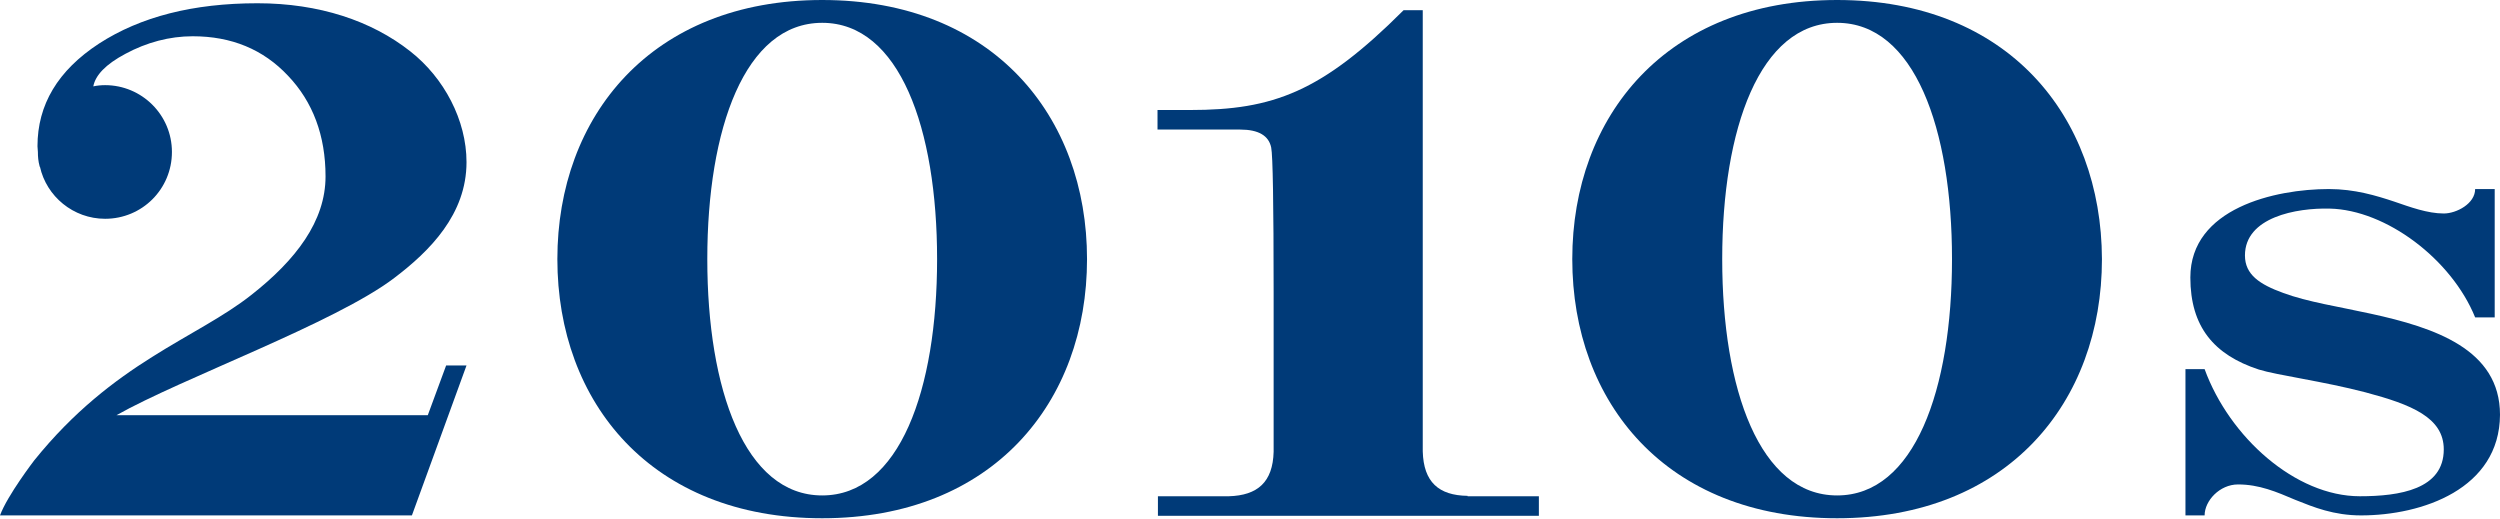
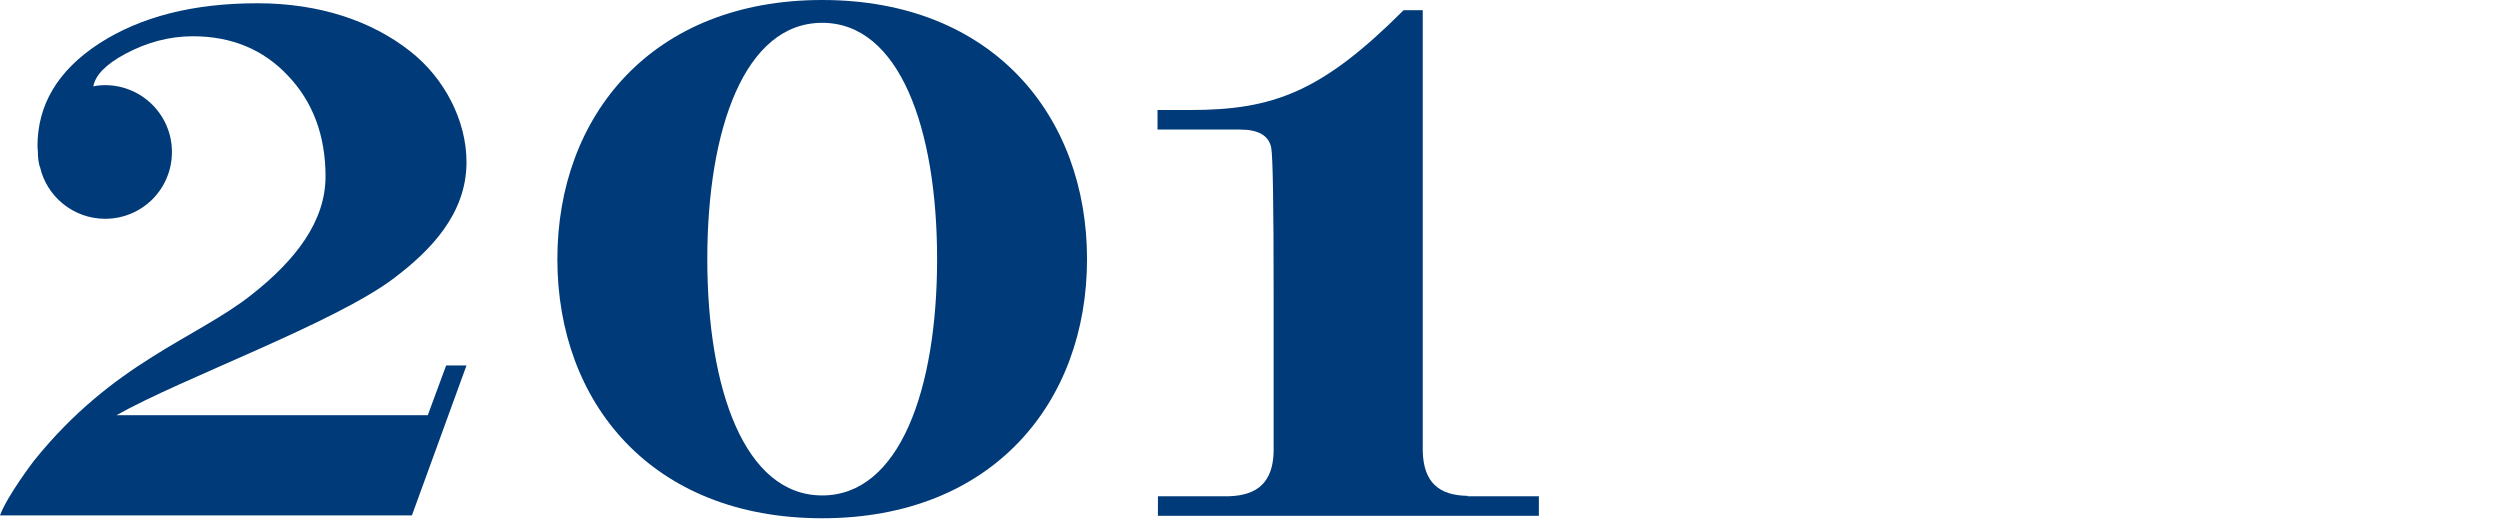
<svg xmlns="http://www.w3.org/2000/svg" xmlns:xlink="http://www.w3.org/1999/xlink" version="1.1" id="Layer_1" x="0px" y="0px" viewBox="0 0 61.36 12.73" style="enable-background:new 0 0 61.36 12.73;" xml:space="preserve">
  <style type="text/css">
	.st0{clip-path:url(#SVGID_2_);fill:#003A78;}
	.st1{clip-path:url(#SVGID_4_);fill:#003A78;}
	.st2{clip-path:url(#SVGID_6_);fill:#003A78;}
	.st3{clip-path:url(#SVGID_8_);fill:#003A78;}
	.st4{clip-path:url(#SVGID_10_);fill:#003A78;}
</style>
  <g>
    <g>
      <g>
        <defs>
          <rect id="SVGID_1_" width="61.35" height="12.73" />
        </defs>
        <clipPath id="SVGID_2_">
          <use xlink:href="#SVGID_1_" style="overflow:visible;" />
        </clipPath>
        <path class="st0" d="M36.02,12.17c-0.71-0.01-1.08-0.34-1.1-1.09V8.21V6.18V1.11V0.55v-0.3h-0.11h-0.36     c-2.01,2.01-3.2,2.45-5.24,2.45h-0.8v0.48h2.03c0.45,0,0.7,0.15,0.76,0.44C31.24,3.81,31.26,5,31.26,7.2v1.02v2.87     c-0.02,0.74-0.39,1.07-1.1,1.09h-1.74v0.48h0.72h0.42h0.25h0.5h2.56h0.92h2.59h0.67h0.72v-0.48h-1.75     C36.02,12.18,36.02,12.17,36.02,12.17z" />
      </g>
    </g>
    <g>
      <g>
        <defs>
          <rect id="SVGID_3_" width="61.35" height="12.73" />
        </defs>
        <clipPath id="SVGID_4_">
          <use xlink:href="#SVGID_3_" style="overflow:visible;" />
        </clipPath>
        <path class="st1" d="M10.95,8.97l-0.45,1.22H2.86c1.59-0.9,5.38-2.27,6.82-3.37c0.87-0.66,1.77-1.56,1.77-2.84     c0-1.03-0.55-2.07-1.38-2.72C9.12,0.51,7.83,0.08,6.32,0.08c-1.58,0-2.87,0.33-3.89,0.99c-1.01,0.66-1.51,1.5-1.51,2.52     l0.01,0.14c0,0.12,0.01,0.23,0.04,0.34c0,0,0,0,0,0.01s0.01,0.01,0.01,0.01c0.16,0.73,0.82,1.28,1.6,1.28     c0.91,0,1.64-0.73,1.64-1.64S3.48,2.09,2.58,2.09c-0.1,0-0.2,0.01-0.29,0.03c0.05-0.27,0.3-0.54,0.79-0.8     C3.6,1.04,4.16,0.89,4.73,0.89c0.95,0,1.73,0.32,2.34,0.97C7.68,2.5,7.99,3.33,7.99,4.33c0,1.1-0.73,2.05-1.81,2.9     C4.82,8.31,2.79,8.88,0.84,11.3c0,0-0.66,0.86-0.84,1.35h1.12h0.66H9.6h0.37h0.14l1.34-3.68H10.95z" />
      </g>
    </g>
    <g>
      <g>
        <defs>
          <rect id="SVGID_5_" width="61.35" height="12.73" />
        </defs>
        <clipPath id="SVGID_6_">
          <use xlink:href="#SVGID_5_" style="overflow:visible;" />
        </clipPath>
        <path class="st2" d="M20.18,12.16c-1.9,0-2.82-2.6-2.82-5.8s0.92-5.8,2.82-5.8S23,3.16,23,6.36S22.08,12.16,20.18,12.16 M20.18,0     c-4.19,0-6.5,2.85-6.5,6.36c0,3.52,2.31,6.36,6.5,6.36s6.5-2.85,6.5-6.36S24.37,0,20.18,0" />
      </g>
    </g>
    <g>
      <g>
        <defs>
          <rect id="SVGID_7_" width="61.35" height="12.73" />
        </defs>
        <clipPath id="SVGID_8_">
          <use xlink:href="#SVGID_7_" style="overflow:visible;" />
        </clipPath>
-         <path class="st3" d="M45.09,12.16c-1.9,0-2.82-2.6-2.82-5.8s0.92-5.8,2.82-5.8s2.82,2.6,2.82,5.8S46.99,12.16,45.09,12.16      M45.09,0c-4.19,0-6.5,2.85-6.5,6.36c0,3.52,2.31,6.36,6.5,6.36c4.19,0,6.5-2.85,6.5-6.36C51.58,2.85,49.28,0,45.09,0" />
      </g>
    </g>
    <g>
      <g>
        <defs>
          <rect id="SVGID_9_" width="61.35" height="12.73" />
        </defs>
        <clipPath id="SVGID_10_">
          <use xlink:href="#SVGID_9_" style="overflow:visible;" />
        </clipPath>
-         <path class="st4" d="M57.95,12.65c-0.67,0-1.16-0.2-1.61-0.38c-0.47-0.2-0.89-0.38-1.41-0.38c-0.45,0-0.82,0.4-0.82,0.76h-0.47     V9.06h0.47c0.61,1.67,2.23,3.12,3.81,3.12c0.98,0,2.06-0.17,2.06-1.15c0-0.78-0.79-1.1-1.92-1.4c-1.03-0.27-2.17-0.42-2.62-0.56     c-1.1-0.36-1.68-1.05-1.68-2.26c0-1.7,2.08-2.17,3.4-2.17c0.63,0,1.16,0.16,1.61,0.31c0.38,0.13,0.81,0.29,1.21,0.29     c0.31,0,0.77-0.24,0.77-0.6h0.48v3.15h-0.48c-0.58-1.43-2.19-2.64-3.57-2.67C56.36,5.1,55.1,5.33,55.1,6.27     c0,0.47,0.36,0.71,0.94,0.92c0.59,0.22,1.38,0.34,2.15,0.51c1.56,0.34,3.17,0.87,3.17,2.48C61.35,12,59.45,12.65,57.95,12.65" />
      </g>
    </g>
  </g>
</svg>